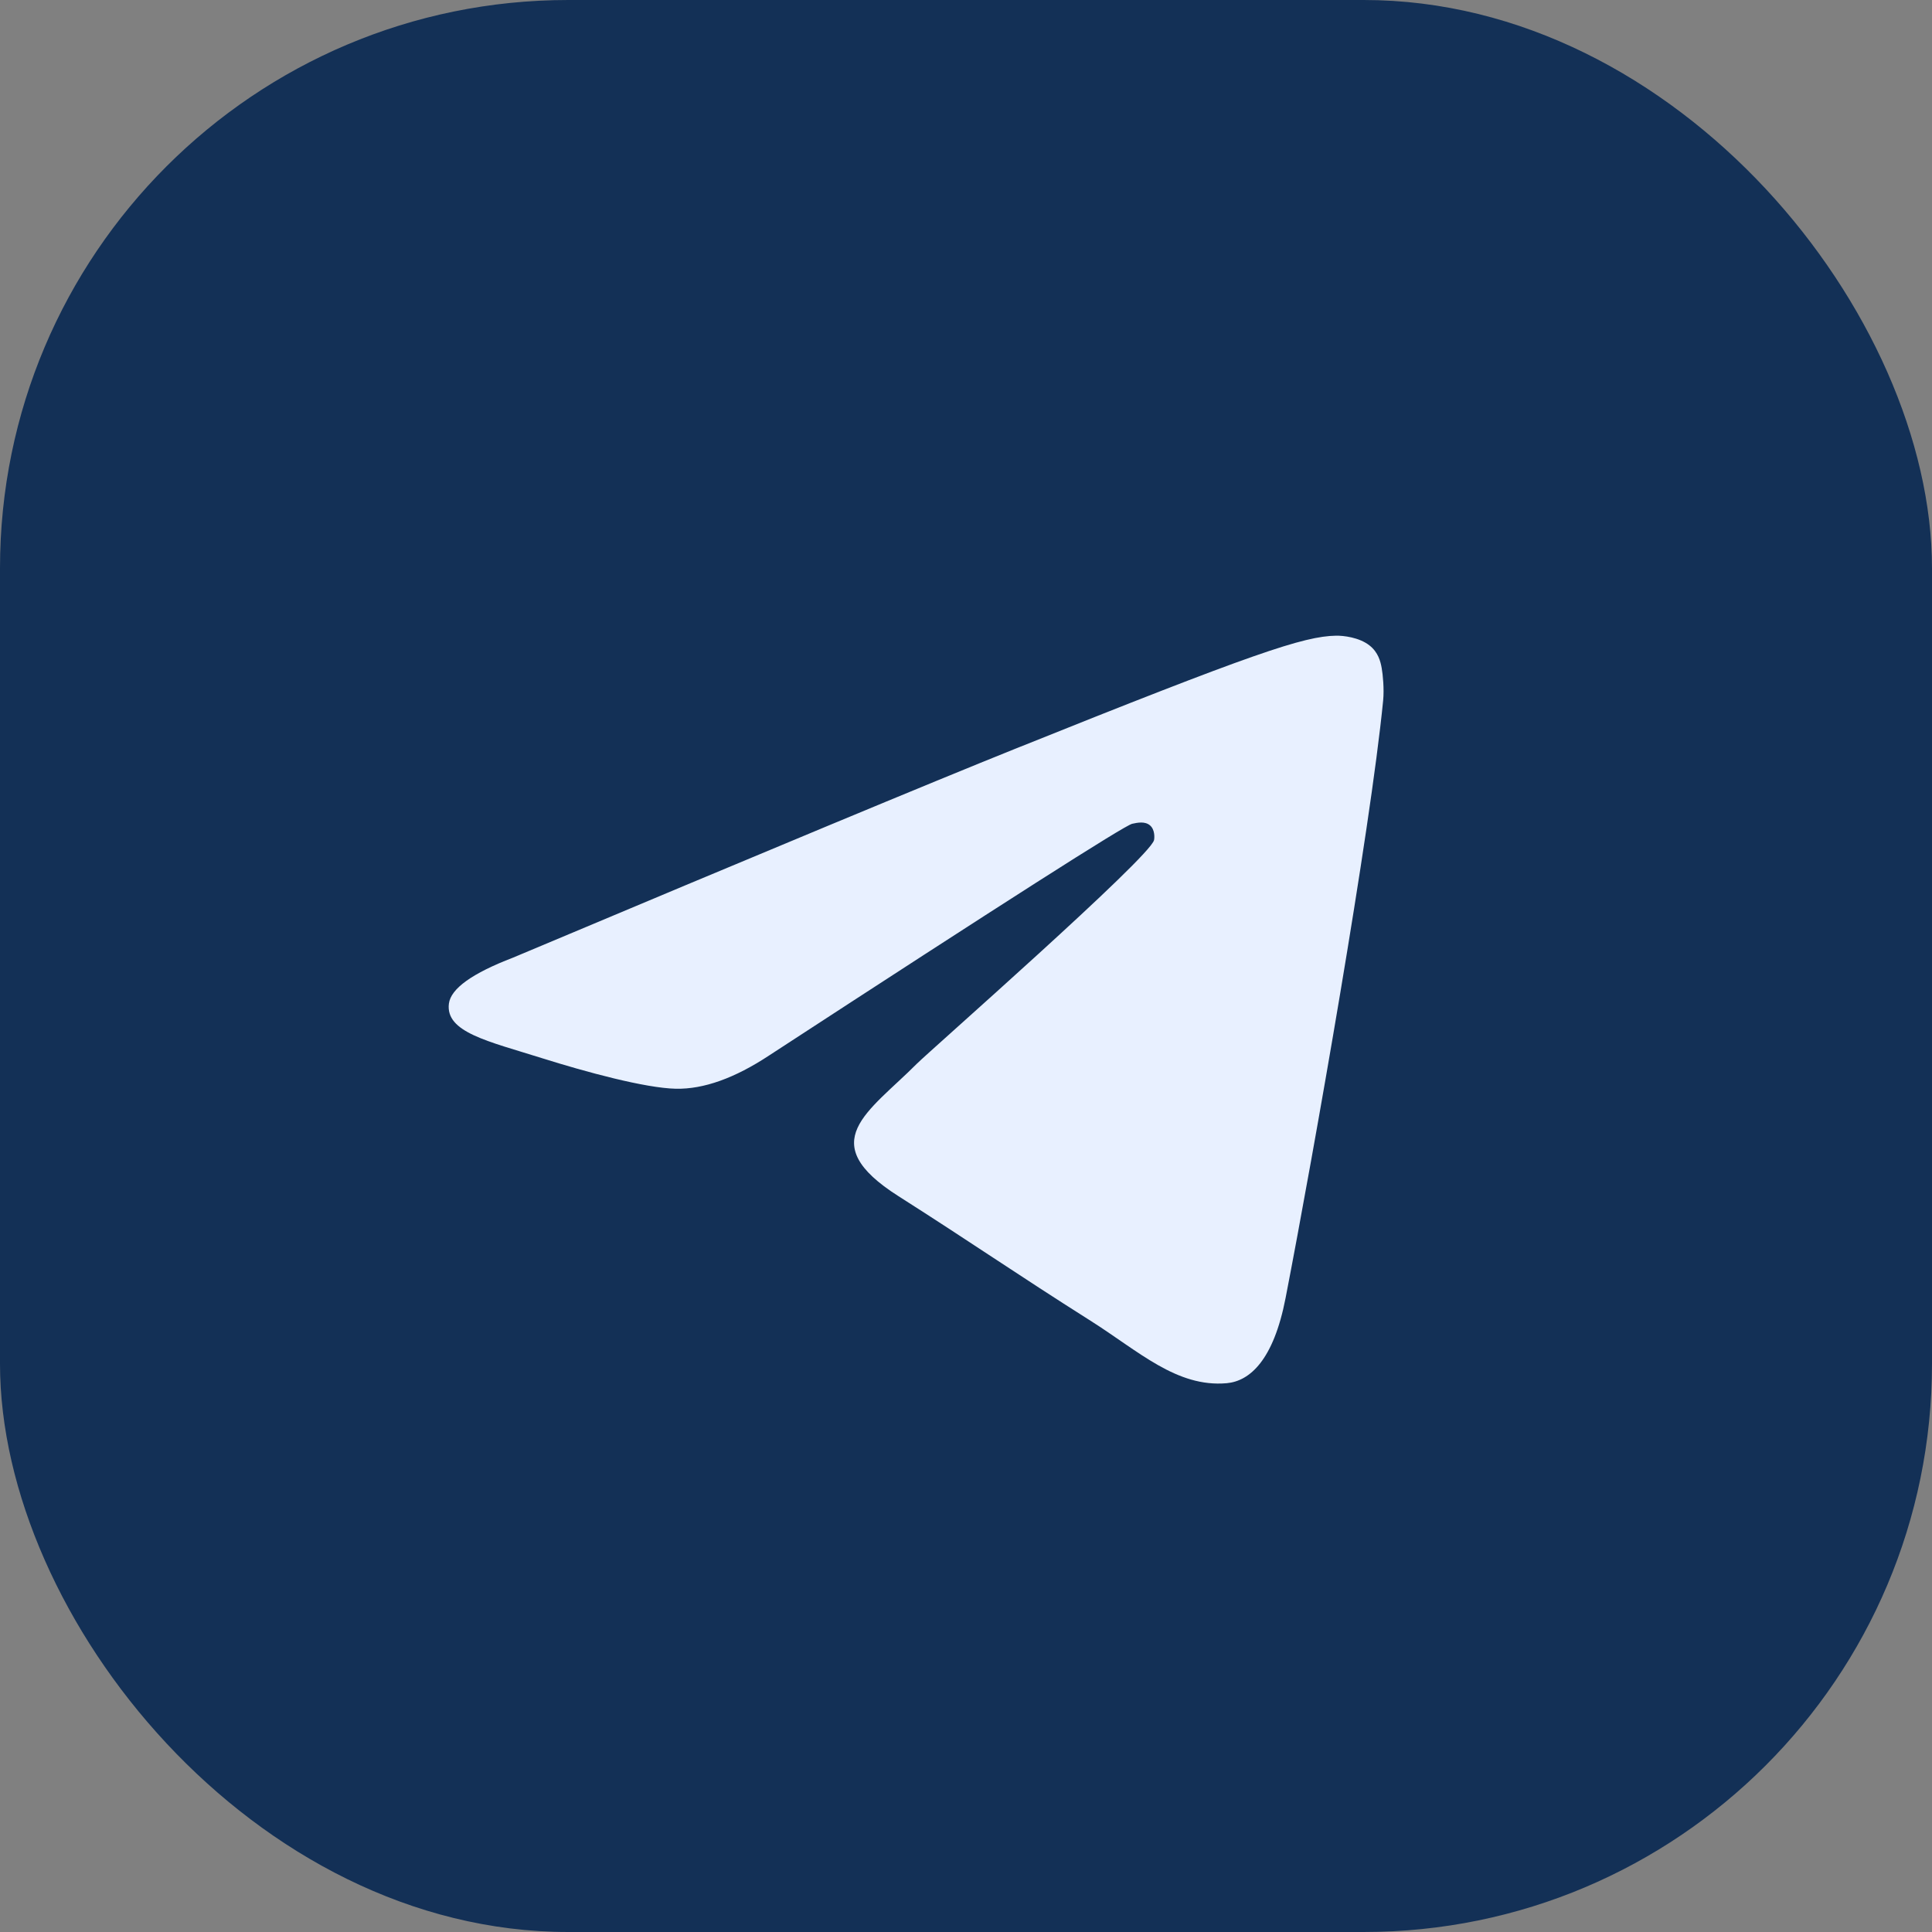
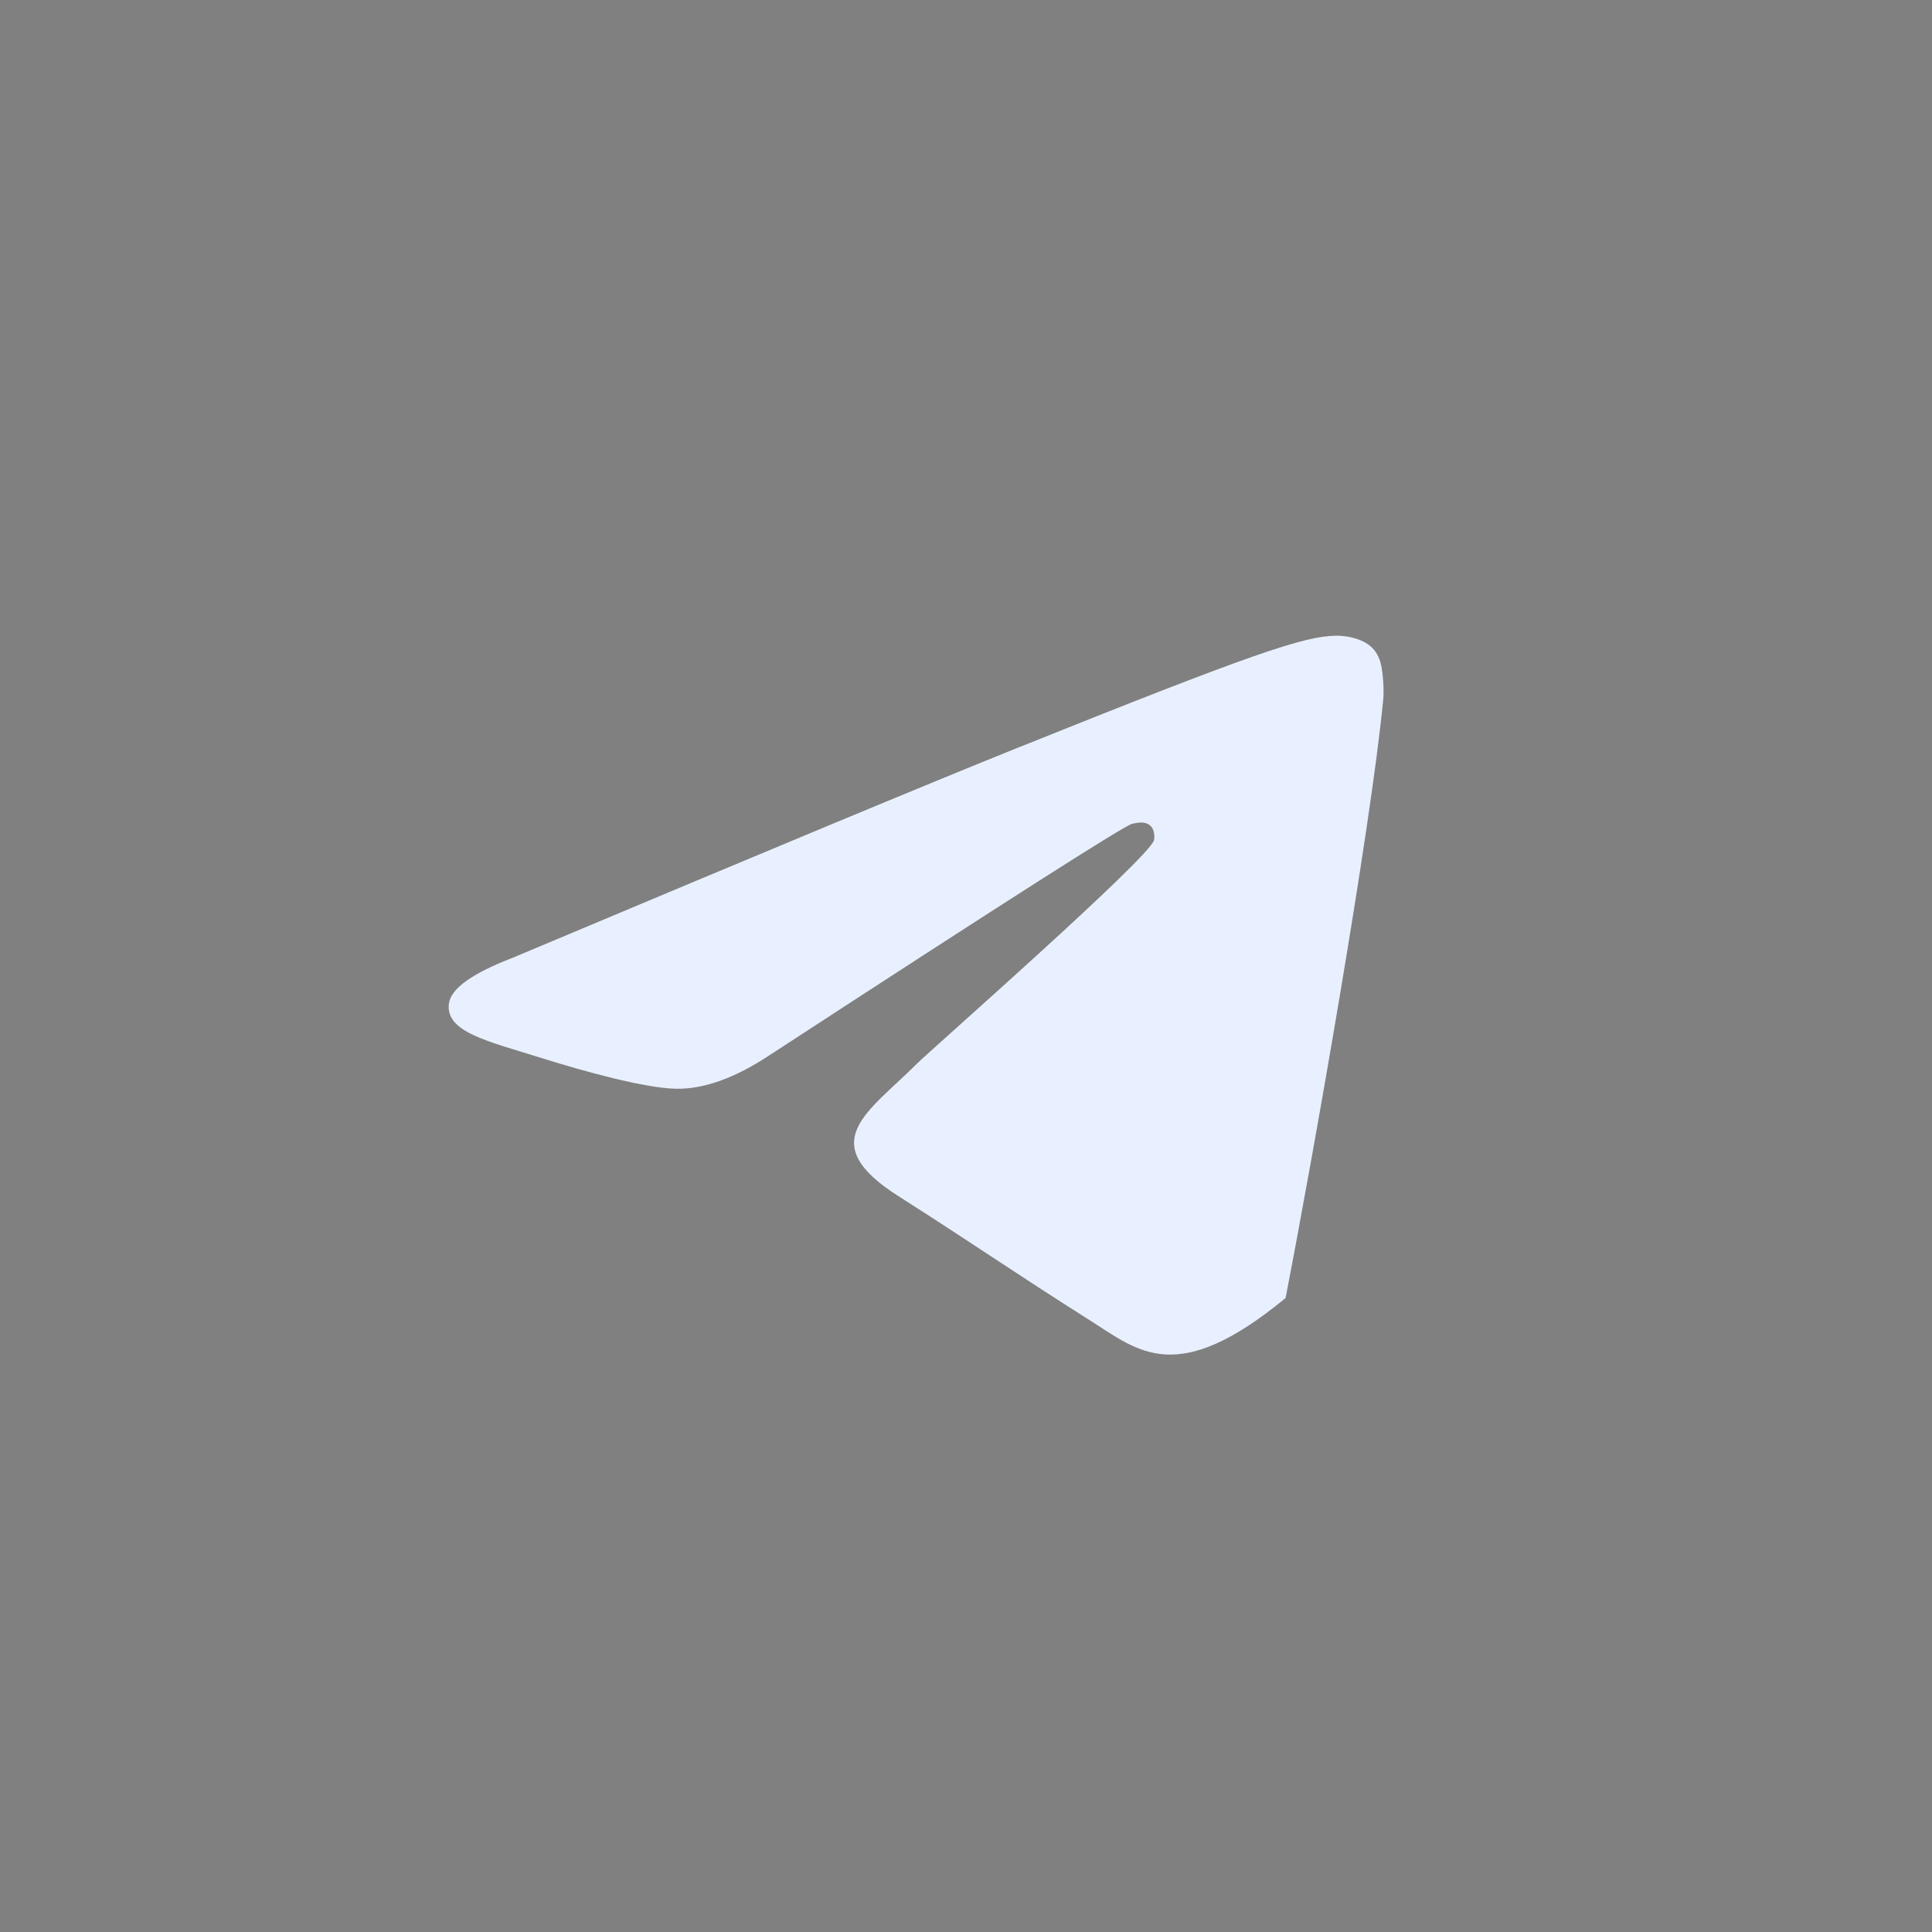
<svg xmlns="http://www.w3.org/2000/svg" width="34" height="34" viewBox="0 0 34 34" fill="none">
  <rect x="0" y="0" width="34" height="34" fill="#808080" stroke="none" />
-   <rect width="34" height="34" rx="10" fill="#133056" />
-   <path d="M9.028 16.853C13.444 14.996 16.388 13.771 17.862 13.179C22.069 11.49 22.943 11.197 23.513 11.187C23.639 11.185 23.918 11.215 24.1 11.358C24.253 11.477 24.295 11.64 24.315 11.754C24.336 11.867 24.361 12.126 24.341 12.329C24.113 14.642 23.126 20.253 22.624 22.843C22.412 23.938 21.994 24.305 21.589 24.342C20.709 24.42 20.042 23.781 19.19 23.242C17.856 22.398 17.103 21.872 15.809 21.049C14.313 20.098 15.283 19.575 16.135 18.72C16.358 18.497 20.234 15.093 20.309 14.785C20.318 14.746 20.327 14.602 20.239 14.526C20.151 14.45 20.02 14.476 19.925 14.497C19.791 14.526 17.661 15.885 13.536 18.574C12.93 18.974 12.383 19.17 11.893 19.16C11.352 19.148 10.311 18.865 9.538 18.622C8.589 18.323 7.835 18.167 7.9 17.661C7.935 17.397 8.311 17.128 9.028 16.853Z" fill="#E8F0FF" />
+   <path d="M9.028 16.853C13.444 14.996 16.388 13.771 17.862 13.179C22.069 11.49 22.943 11.197 23.513 11.187C23.639 11.185 23.918 11.215 24.1 11.358C24.253 11.477 24.295 11.64 24.315 11.754C24.336 11.867 24.361 12.126 24.341 12.329C24.113 14.642 23.126 20.253 22.624 22.843C20.709 24.42 20.042 23.781 19.19 23.242C17.856 22.398 17.103 21.872 15.809 21.049C14.313 20.098 15.283 19.575 16.135 18.72C16.358 18.497 20.234 15.093 20.309 14.785C20.318 14.746 20.327 14.602 20.239 14.526C20.151 14.45 20.02 14.476 19.925 14.497C19.791 14.526 17.661 15.885 13.536 18.574C12.93 18.974 12.383 19.17 11.893 19.16C11.352 19.148 10.311 18.865 9.538 18.622C8.589 18.323 7.835 18.167 7.9 17.661C7.935 17.397 8.311 17.128 9.028 16.853Z" fill="#E8F0FF" />
</svg>